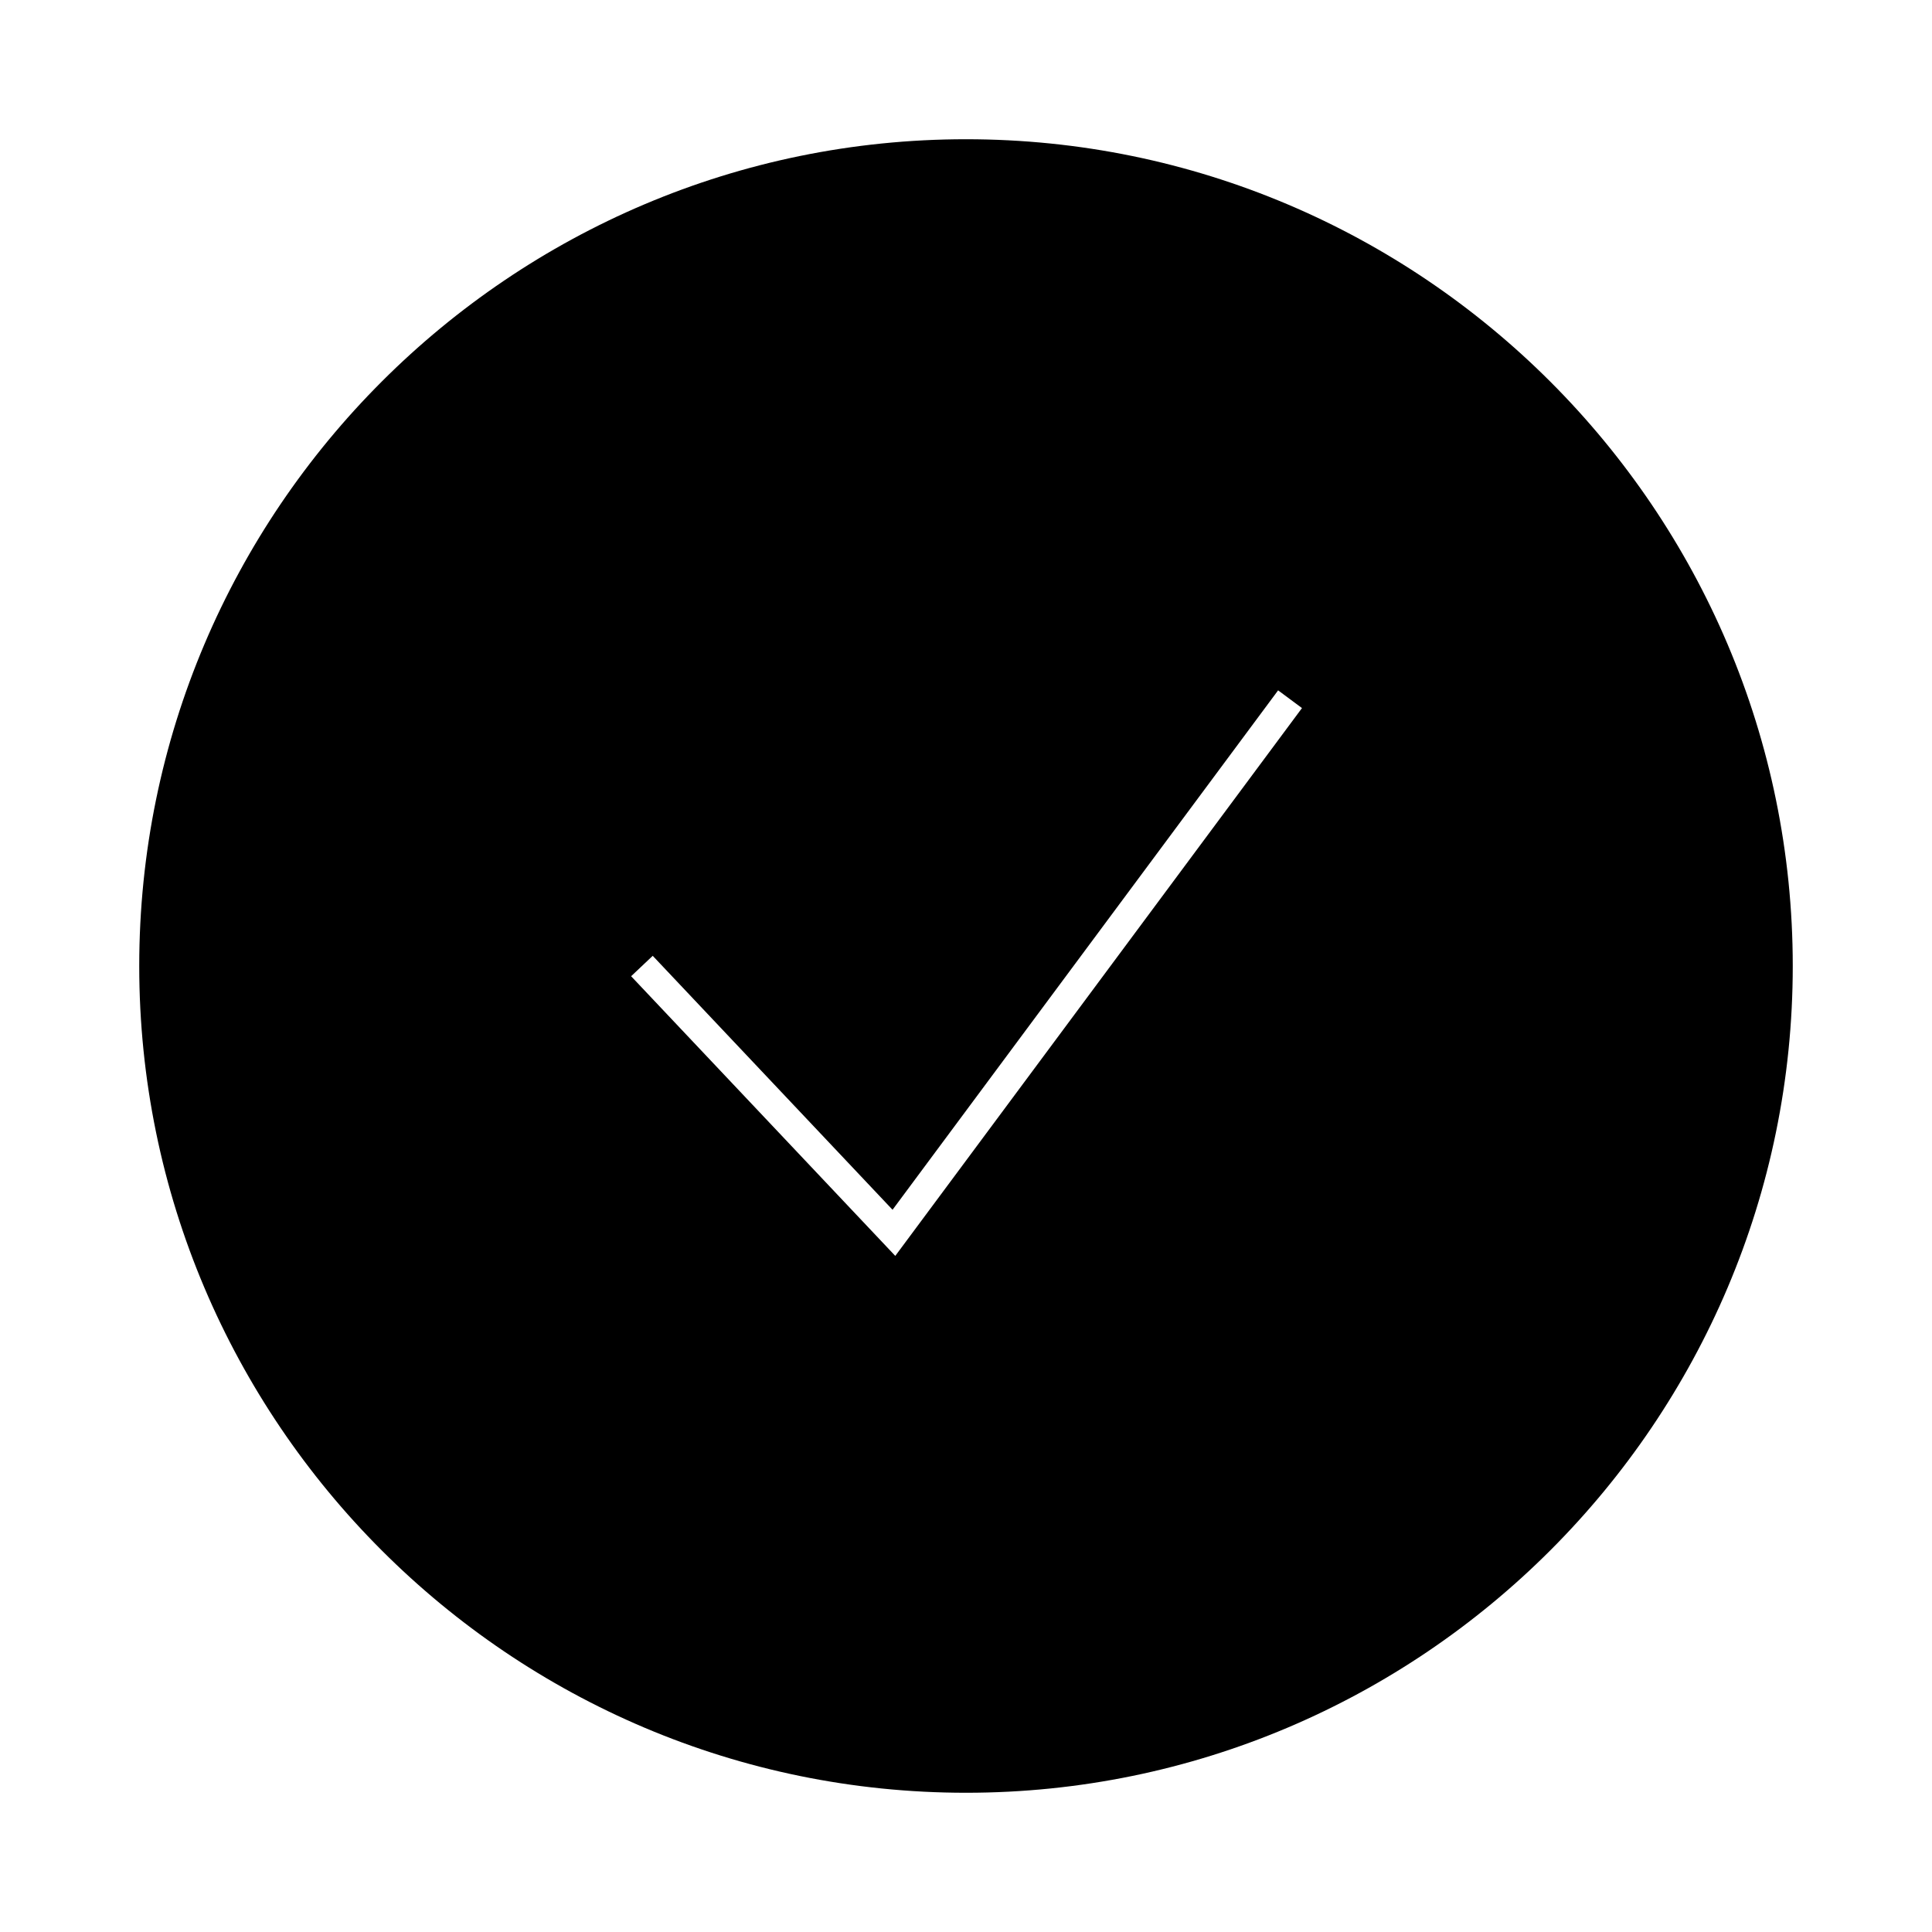
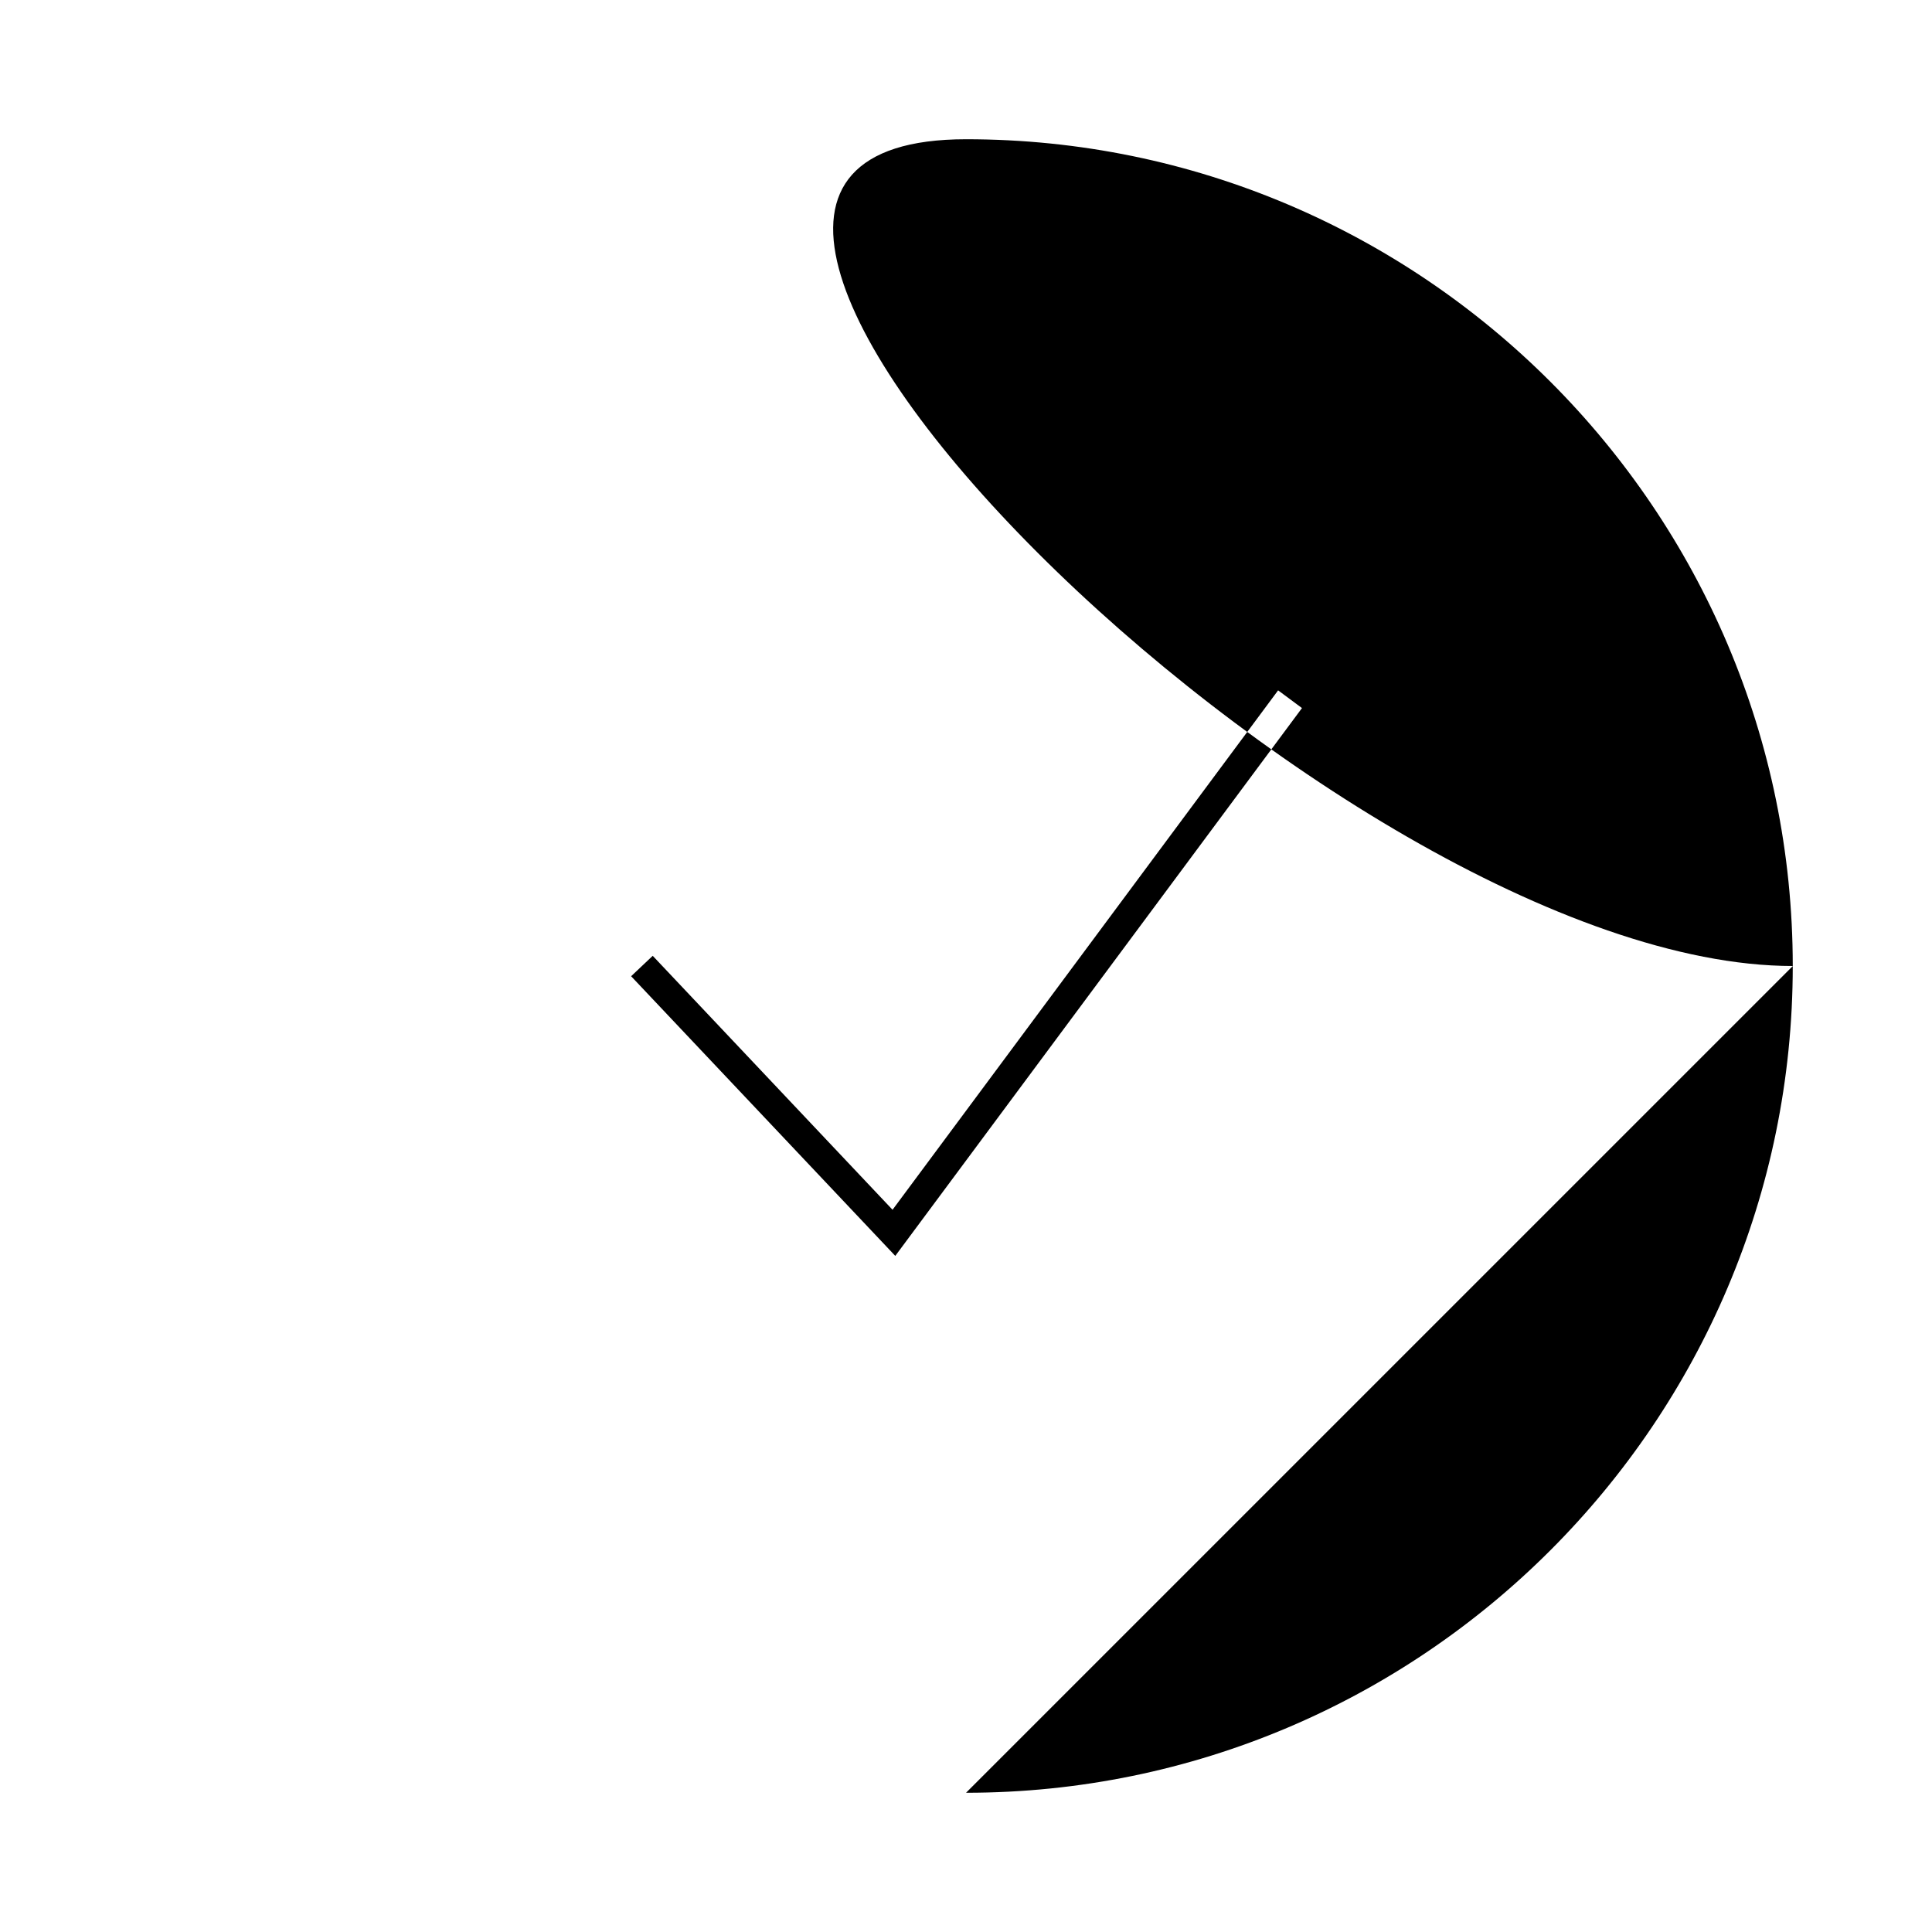
<svg xmlns="http://www.w3.org/2000/svg" fill="#000000" width="800px" height="800px" version="1.1" viewBox="144 144 512 512">
-   <path d="m400.01 619.1c120.81 0 219.09-98.289 219.09-219.1s-98.289-219.1-219.09-219.1c-120.82-0.004-219.11 98.285-219.11 219.1s98.289 219.1 219.11 219.1zm-83.031-221.8 63.555 67.301 102.18-137.65 6.324 4.695-107.78 145.18-70.004-74.117z" />
+   <path d="m400.01 619.1c120.81 0 219.09-98.289 219.09-219.1s-98.289-219.1-219.09-219.1s98.289 219.1 219.11 219.1zm-83.031-221.8 63.555 67.301 102.18-137.65 6.324 4.695-107.78 145.18-70.004-74.117z" />
</svg>